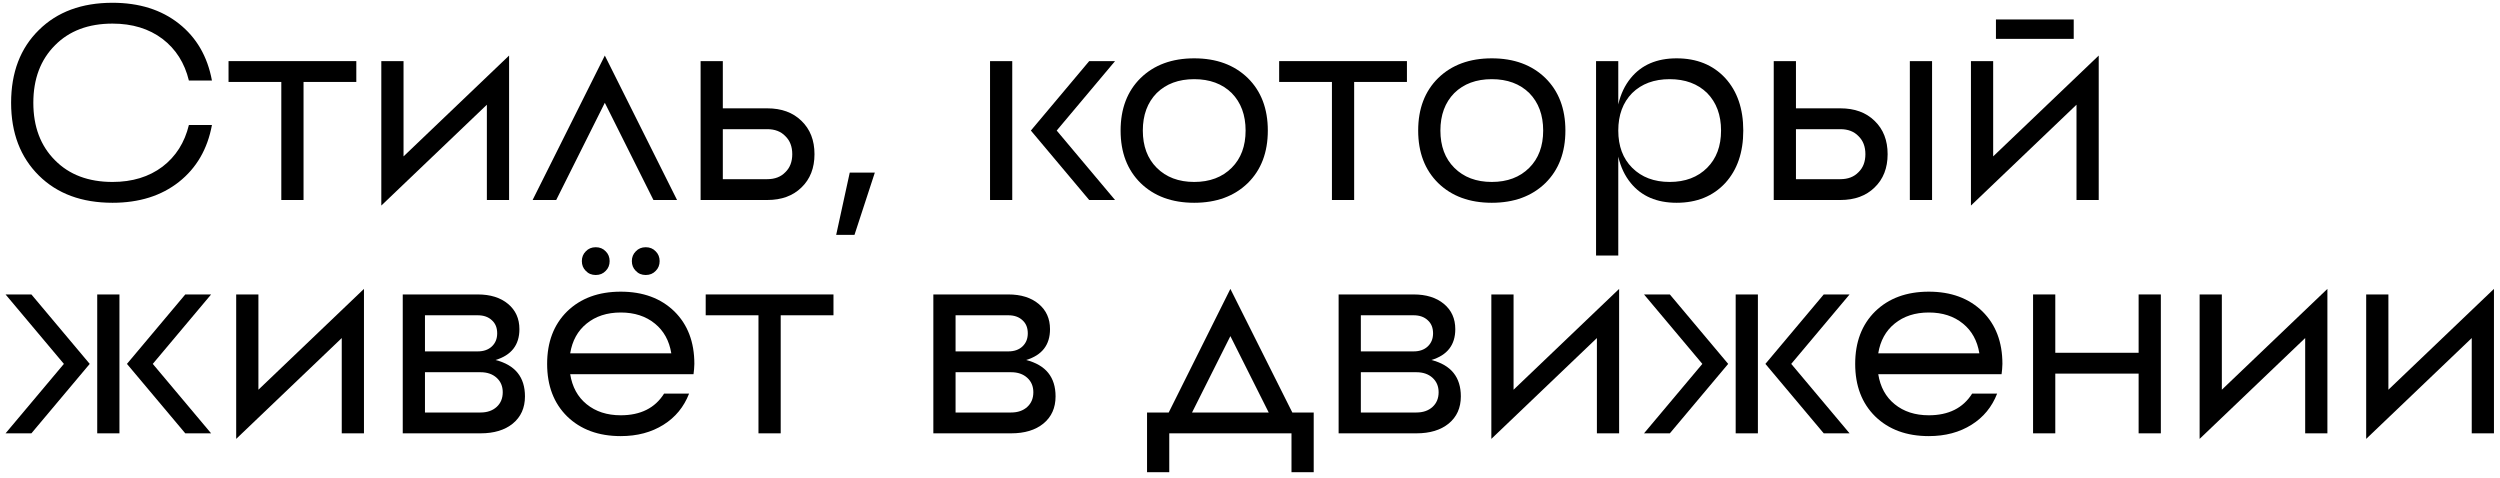
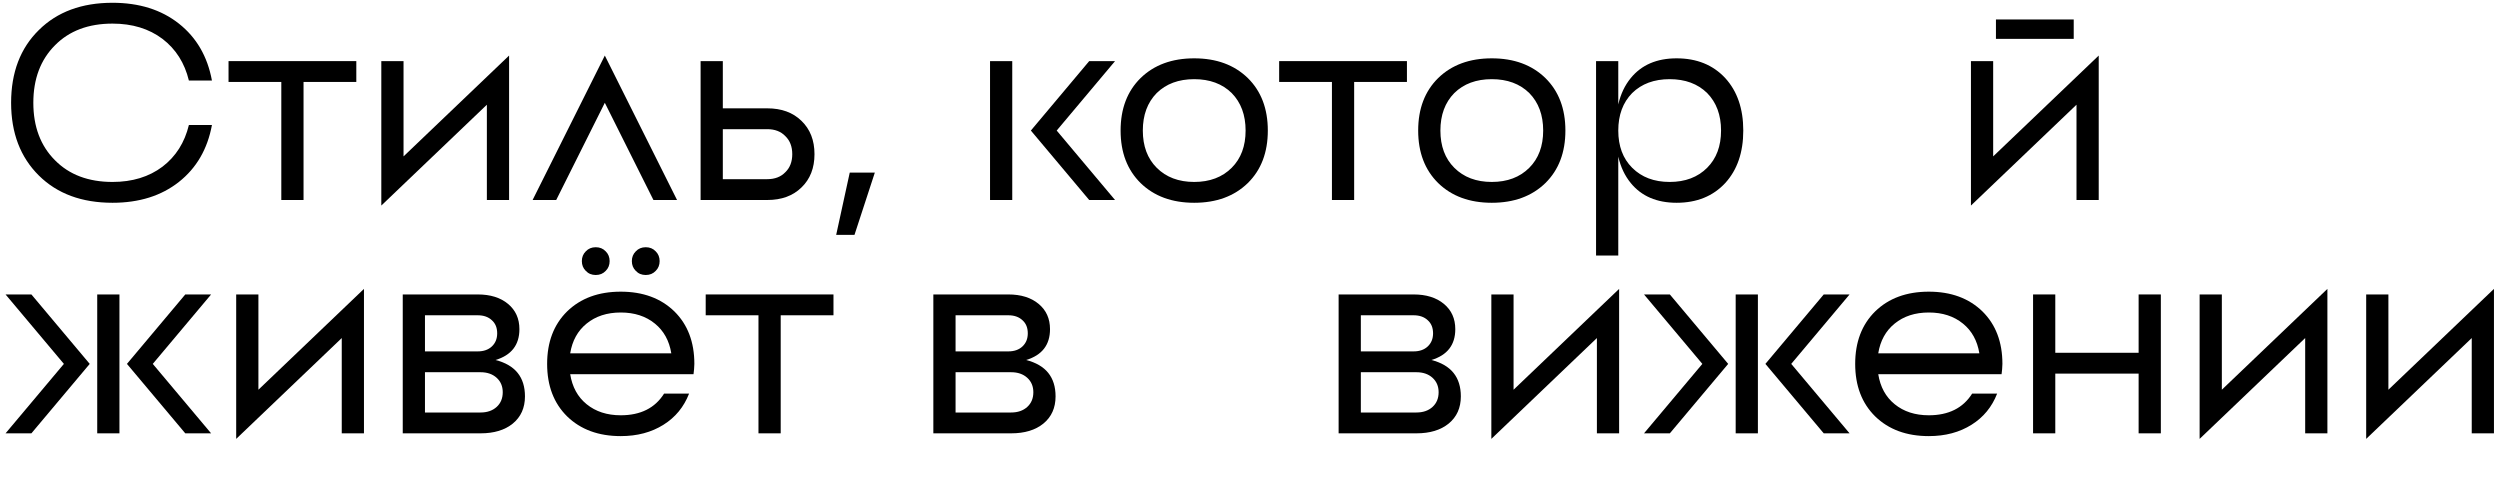
<svg xmlns="http://www.w3.org/2000/svg" width="225" height="43" viewBox="0 0 225 43" fill="none">
  <path d="M17 11.25H19.075C18.675 13.417 17.683 15.125 16.1 16.375C14.517 17.625 12.525 18.25 10.125 18.25C7.358 18.25 5.15 17.433 3.5 15.8C1.833 14.15 1 11.967 1 9.25C1 6.517 1.833 4.333 3.5 2.7C5.15 1.067 7.358 0.25 10.125 0.25C12.525 0.25 14.517 0.875 16.1 2.125C17.683 3.375 18.675 5.083 19.075 7.25H17C16.617 5.667 15.825 4.417 14.625 3.5C13.408 2.583 11.908 2.125 10.125 2.125C7.958 2.125 6.233 2.775 4.95 4.075C3.65 5.375 3 7.1 3 9.25C3 11.4 3.65 13.125 4.95 14.425C6.233 15.725 7.958 16.375 10.125 16.375C11.908 16.375 13.408 15.917 14.625 15C15.825 14.083 16.617 12.833 17 11.25Z" fill="black" />
  <path d="M20.568 5.5H32.068V7.375H27.318V18H25.318V7.375H20.568V5.5Z" fill="black" />
  <path d="M36.318 14.075L45.818 5V18H43.818V9.425L34.318 18.5V5.5H36.318V14.075Z" fill="black" />
  <path d="M60.934 18H58.809L54.434 9.25L50.059 18H47.934L54.434 5L60.934 18Z" fill="black" />
  <path d="M65.054 16.125H69.054C69.737 16.125 70.279 15.917 70.679 15.5C71.095 15.1 71.304 14.558 71.304 13.875C71.304 13.192 71.095 12.65 70.679 12.25C70.279 11.833 69.737 11.625 69.054 11.625H65.054V16.125ZM65.054 9.75H69.054C70.337 9.75 71.362 10.125 72.129 10.875C72.912 11.625 73.304 12.625 73.304 13.875C73.304 15.125 72.912 16.125 72.129 16.875C71.362 17.625 70.337 18 69.054 18H63.054V5.5H65.054V9.75Z" fill="black" />
  <path d="M76.904 21.137H75.256L76.477 15.534H78.735L76.904 21.137Z" fill="black" />
  <path d="M89.103 18V5.5H91.103V18H89.103ZM98.028 5.5H100.354L95.103 11.75L100.354 18H98.028L92.778 11.75L98.028 5.5Z" fill="black" />
  <path d="M104.104 15.1C104.954 15.95 106.079 16.375 107.479 16.375C108.879 16.375 110.004 15.95 110.854 15.1C111.687 14.267 112.104 13.15 112.104 11.75C112.104 10.35 111.687 9.225 110.854 8.375C110.004 7.542 108.879 7.125 107.479 7.125C106.079 7.125 104.954 7.542 104.104 8.375C103.27 9.225 102.854 10.35 102.854 11.75C102.854 13.15 103.27 14.267 104.104 15.1ZM102.654 7.025C103.87 5.842 105.479 5.25 107.479 5.25C109.479 5.25 111.087 5.842 112.304 7.025C113.504 8.208 114.104 9.783 114.104 11.75C114.104 13.717 113.504 15.292 112.304 16.475C111.087 17.658 109.479 18.25 107.479 18.25C105.479 18.25 103.87 17.658 102.654 16.475C101.454 15.292 100.854 13.717 100.854 11.75C100.854 9.783 101.454 8.208 102.654 7.025Z" fill="black" />
  <path d="M115.124 5.5H126.624V7.375H121.874V18H119.874V7.375H115.124V5.5Z" fill="black" />
  <path d="M130.886 15.1C131.736 15.95 132.861 16.375 134.261 16.375C135.661 16.375 136.786 15.95 137.636 15.1C138.469 14.267 138.886 13.15 138.886 11.75C138.886 10.35 138.469 9.225 137.636 8.375C136.786 7.542 135.661 7.125 134.261 7.125C132.861 7.125 131.736 7.542 130.886 8.375C130.052 9.225 129.636 10.35 129.636 11.75C129.636 13.15 130.052 14.267 130.886 15.1ZM129.436 7.025C130.652 5.842 132.261 5.25 134.261 5.25C136.261 5.25 137.869 5.842 139.086 7.025C140.286 8.208 140.886 9.783 140.886 11.75C140.886 13.717 140.286 15.292 139.086 16.475C137.869 17.658 136.261 18.25 134.261 18.25C132.261 18.25 130.652 17.658 129.436 16.475C128.236 15.292 127.636 13.717 127.636 11.75C127.636 9.783 128.236 8.208 129.436 7.025Z" fill="black" />
  <path d="M146.77 16.475C146.236 15.825 145.861 15.033 145.645 14.1V23H143.645V5.5H145.645V9.4C145.861 8.467 146.236 7.675 146.77 7.025C147.736 5.842 149.111 5.25 150.895 5.25C152.711 5.25 154.17 5.842 155.27 7.025C156.353 8.208 156.895 9.783 156.895 11.75C156.895 13.717 156.353 15.292 155.27 16.475C154.17 17.658 152.711 18.25 150.895 18.25C149.111 18.25 147.736 17.658 146.77 16.475ZM150.27 16.375C151.67 16.375 152.795 15.95 153.645 15.1C154.478 14.267 154.895 13.15 154.895 11.75C154.895 10.35 154.478 9.225 153.645 8.375C152.795 7.542 151.67 7.125 150.27 7.125C148.87 7.125 147.745 7.542 146.895 8.375C146.061 9.225 145.645 10.35 145.645 11.75C145.645 13.15 146.061 14.267 146.895 15.1C147.745 15.95 148.87 16.375 150.27 16.375Z" fill="black" />
-   <path d="M171.886 18V5.5H173.886V18H171.886ZM161.636 16.125H165.636C166.319 16.125 166.861 15.917 167.261 15.5C167.677 15.1 167.886 14.558 167.886 13.875C167.886 13.192 167.677 12.65 167.261 12.25C166.861 11.833 166.319 11.625 165.636 11.625H161.636V16.125ZM161.636 9.75H165.636C166.919 9.75 167.944 10.125 168.711 10.875C169.494 11.625 169.886 12.625 169.886 13.875C169.886 15.125 169.494 16.125 168.711 16.875C167.944 17.625 166.919 18 165.636 18H159.636V5.5H161.636V9.75Z" fill="black" />
  <path d="M179.385 14.075L188.885 5V18H186.885V9.425L177.385 18.5V5.5H179.385V14.075ZM179.635 3.5V1.75H186.635V3.5H179.635Z" fill="black" />
  <path d="M8.75 39V26.5H10.75V39H8.75ZM16.675 26.5H19L13.75 32.75L19 39H16.675L11.425 32.75L16.675 26.5ZM0.5 26.5H2.825L8.075 32.75L2.825 39H0.5L5.75 32.75L0.5 26.5Z" fill="black" />
  <path d="M23.257 35.075L32.757 26V39H30.757V30.425L21.257 39.5V26.5H23.257V35.075Z" fill="black" />
  <path d="M38.247 37.125H43.247C43.847 37.125 44.33 36.958 44.697 36.625C45.064 36.292 45.247 35.85 45.247 35.3C45.247 34.767 45.064 34.333 44.697 34C44.33 33.667 43.847 33.5 43.247 33.5H38.247V37.125ZM38.247 28.375V31.625H42.997C43.53 31.625 43.955 31.475 44.272 31.175C44.589 30.875 44.747 30.483 44.747 30C44.747 29.5 44.589 29.108 44.272 28.825C43.955 28.525 43.53 28.375 42.997 28.375H38.247ZM46.747 29.625C46.747 31.042 46.03 31.967 44.597 32.4C46.364 32.85 47.247 33.942 47.247 35.675C47.247 36.708 46.88 37.525 46.147 38.125C45.43 38.708 44.464 39 43.247 39H36.247V26.5H42.997C44.13 26.5 45.039 26.783 45.722 27.35C46.405 27.917 46.747 28.675 46.747 29.625Z" fill="black" />
  <path d="M58.942 29.125C58.126 28.458 57.1 28.125 55.867 28.125C54.634 28.125 53.609 28.458 52.792 29.125C51.992 29.775 51.501 30.667 51.317 31.8H60.417C60.234 30.667 59.742 29.775 58.942 29.125ZM51.042 28.025C52.259 26.842 53.867 26.25 55.867 26.25C57.867 26.25 59.475 26.842 60.692 28.025C61.892 29.208 62.492 30.783 62.492 32.75L62.467 33.225L62.417 33.675H51.317C51.501 34.825 51.992 35.725 52.792 36.375C53.609 37.042 54.634 37.375 55.867 37.375C57.651 37.375 58.95 36.725 59.767 35.425H62.017C61.55 36.625 60.784 37.558 59.717 38.225C58.634 38.908 57.35 39.25 55.867 39.25C53.867 39.25 52.259 38.658 51.042 37.475C49.842 36.292 49.242 34.717 49.242 32.75C49.242 30.783 49.842 29.208 51.042 28.025ZM59.017 22.625C59.251 22.858 59.367 23.15 59.367 23.5C59.367 23.85 59.251 24.142 59.017 24.375C58.784 24.625 58.484 24.75 58.117 24.75C57.751 24.75 57.45 24.625 57.217 24.375C56.984 24.142 56.867 23.85 56.867 23.5C56.867 23.15 56.984 22.858 57.217 22.625C57.45 22.375 57.751 22.25 58.117 22.25C58.484 22.25 58.784 22.375 59.017 22.625ZM54.517 22.625C54.751 22.858 54.867 23.15 54.867 23.5C54.867 23.85 54.751 24.142 54.517 24.375C54.284 24.625 53.984 24.75 53.617 24.75C53.251 24.75 52.95 24.625 52.717 24.375C52.484 24.142 52.367 23.85 52.367 23.5C52.367 23.15 52.484 22.858 52.717 22.625C52.95 22.375 53.251 22.25 53.617 22.25C53.984 22.25 54.284 22.375 54.517 22.625Z" fill="black" />
  <path d="M63.513 26.5H75.013V28.375H70.263V39H68.263V28.375H63.513V26.5Z" fill="black" />
  <path d="M86.001 37.125H91.001C91.601 37.125 92.084 36.958 92.451 36.625C92.818 36.292 93.001 35.85 93.001 35.3C93.001 34.767 92.818 34.333 92.451 34C92.084 33.667 91.601 33.5 91.001 33.5H86.001V37.125ZM86.001 28.375V31.625H90.751C91.284 31.625 91.709 31.475 92.026 31.175C92.343 30.875 92.501 30.483 92.501 30C92.501 29.5 92.343 29.108 92.026 28.825C91.709 28.525 91.284 28.375 90.751 28.375H86.001ZM94.501 29.625C94.501 31.042 93.784 31.967 92.351 32.4C94.118 32.85 95.001 33.942 95.001 35.675C95.001 36.708 94.634 37.525 93.901 38.125C93.184 38.708 92.218 39 91.001 39H84.001V26.5H90.751C91.884 26.5 92.793 26.783 93.476 27.35C94.159 27.917 94.501 28.675 94.501 29.625Z" fill="black" />
-   <path d="M105.184 37.125L110.734 26L116.309 37.125H118.234V42.5H116.234V39H105.234V42.5H103.234V37.125H105.184ZM110.734 30.25L107.284 37.125H114.184L110.734 30.25Z" fill="black" />
  <path d="M122.476 37.125H127.476C128.076 37.125 128.559 36.958 128.926 36.625C129.292 36.292 129.476 35.85 129.476 35.3C129.476 34.767 129.292 34.333 128.926 34C128.559 33.667 128.076 33.5 127.476 33.5H122.476V37.125ZM122.476 28.375V31.625H127.226C127.759 31.625 128.184 31.475 128.501 31.175C128.817 30.875 128.976 30.483 128.976 30C128.976 29.5 128.817 29.108 128.501 28.825C128.184 28.525 127.759 28.375 127.226 28.375H122.476ZM130.976 29.625C130.976 31.042 130.259 31.967 128.826 32.4C130.592 32.85 131.476 33.942 131.476 35.675C131.476 36.708 131.109 37.525 130.376 38.125C129.659 38.708 128.692 39 127.476 39H120.476V26.5H127.226C128.359 26.5 129.267 26.783 129.951 27.35C130.634 27.917 130.976 28.675 130.976 29.625Z" fill="black" />
  <path d="M136.221 35.075L145.721 26V39H143.721V30.425L134.221 39.5V26.5H136.221V35.075Z" fill="black" />
  <path d="M156.211 39V26.5H158.211V39H156.211ZM164.136 26.5H166.461L161.211 32.75L166.461 39H164.136L158.886 32.75L164.136 26.5ZM147.961 26.5H150.286L155.536 32.75L150.286 39H147.961L153.211 32.75L147.961 26.5Z" fill="black" />
  <path d="M176.667 29.125C175.85 28.458 174.825 28.125 173.592 28.125C172.358 28.125 171.333 28.458 170.517 29.125C169.717 29.775 169.225 30.667 169.042 31.8H178.142C177.958 30.667 177.467 29.775 176.667 29.125ZM168.767 28.025C169.983 26.842 171.592 26.25 173.592 26.25C175.592 26.25 177.2 26.842 178.417 28.025C179.617 29.208 180.217 30.783 180.217 32.75L180.192 33.225L180.142 33.675H169.042C169.225 34.825 169.717 35.725 170.517 36.375C171.333 37.042 172.358 37.375 173.592 37.375C175.375 37.375 176.675 36.725 177.492 35.425H179.742C179.275 36.625 178.508 37.558 177.442 38.225C176.358 38.908 175.075 39.25 173.592 39.25C171.592 39.25 169.983 38.658 168.767 37.475C167.567 36.292 166.967 34.717 166.967 32.75C166.967 30.783 167.567 29.208 168.767 28.025Z" fill="black" />
  <path d="M192.476 26.5H194.476V39H192.476V33.625H184.976V39H182.976V26.5H184.976V31.75H192.476V26.5Z" fill="black" />
  <path d="M199.966 35.075L209.466 26V39H207.466V30.425L197.966 39.5V26.5H199.966V35.075Z" fill="black" />
  <path d="M214.956 35.075L224.456 26V39H222.456V30.425L212.956 39.5V26.5H214.956V35.075Z" fill="black" />
</svg>